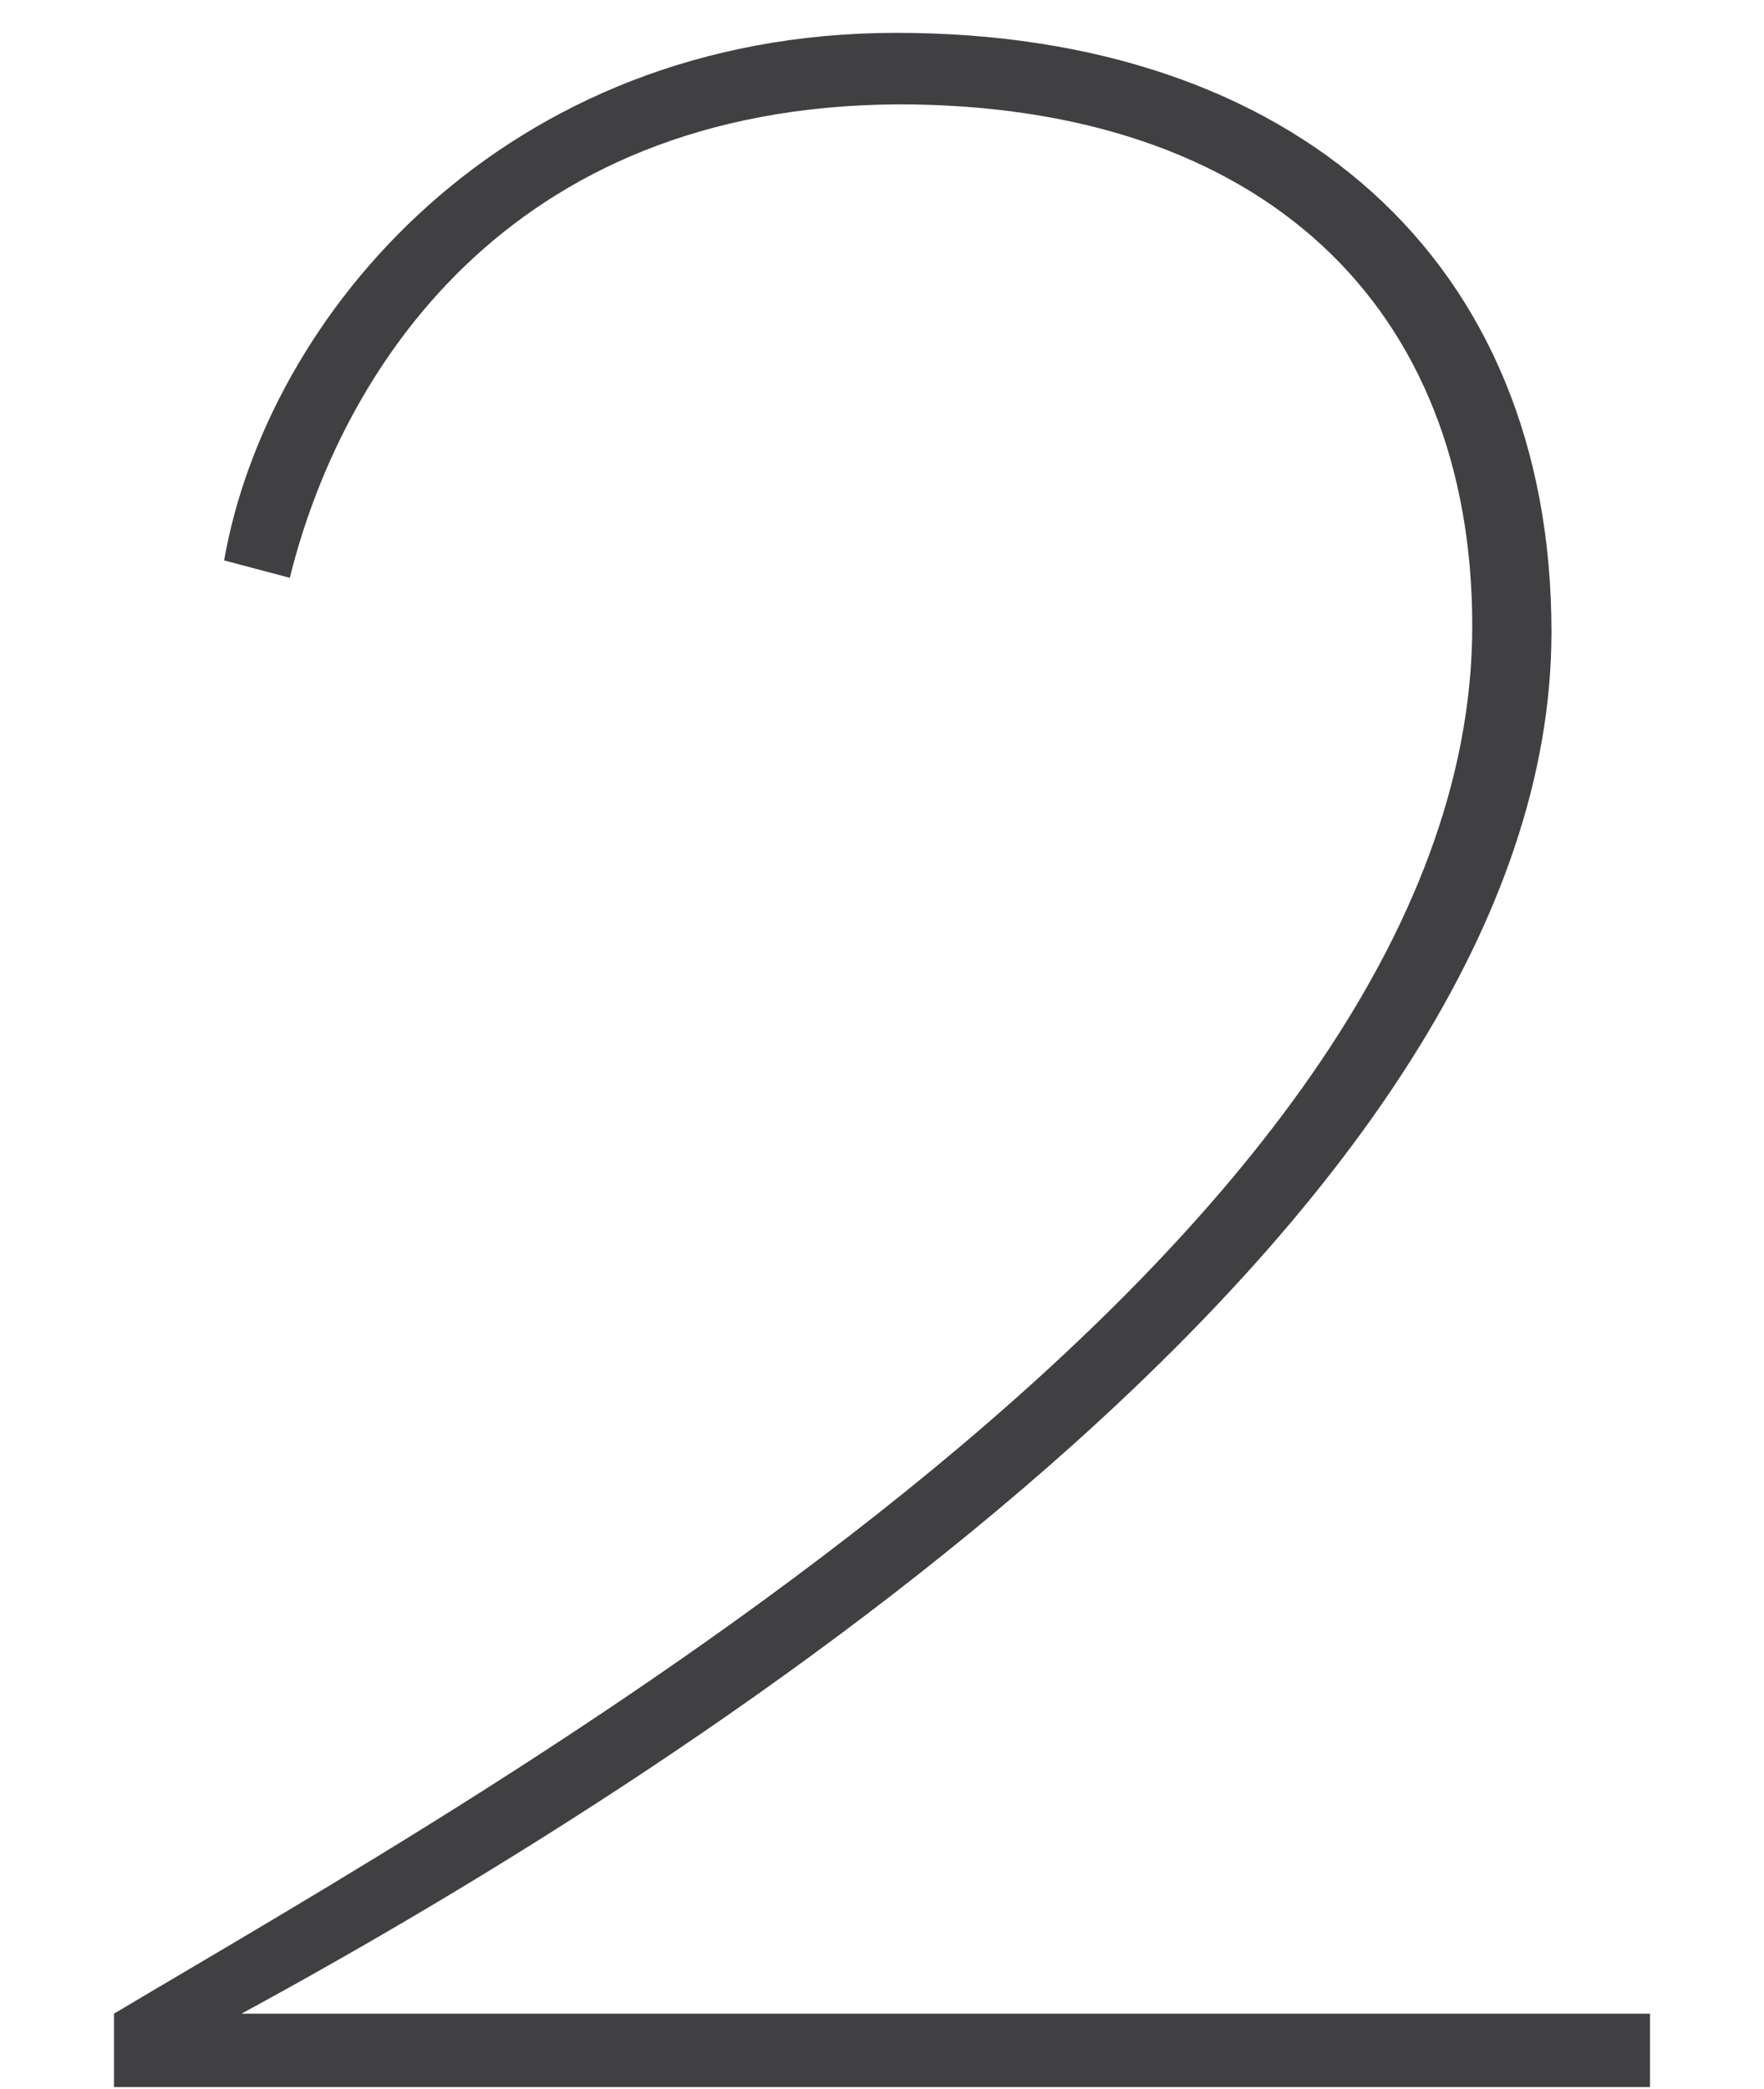
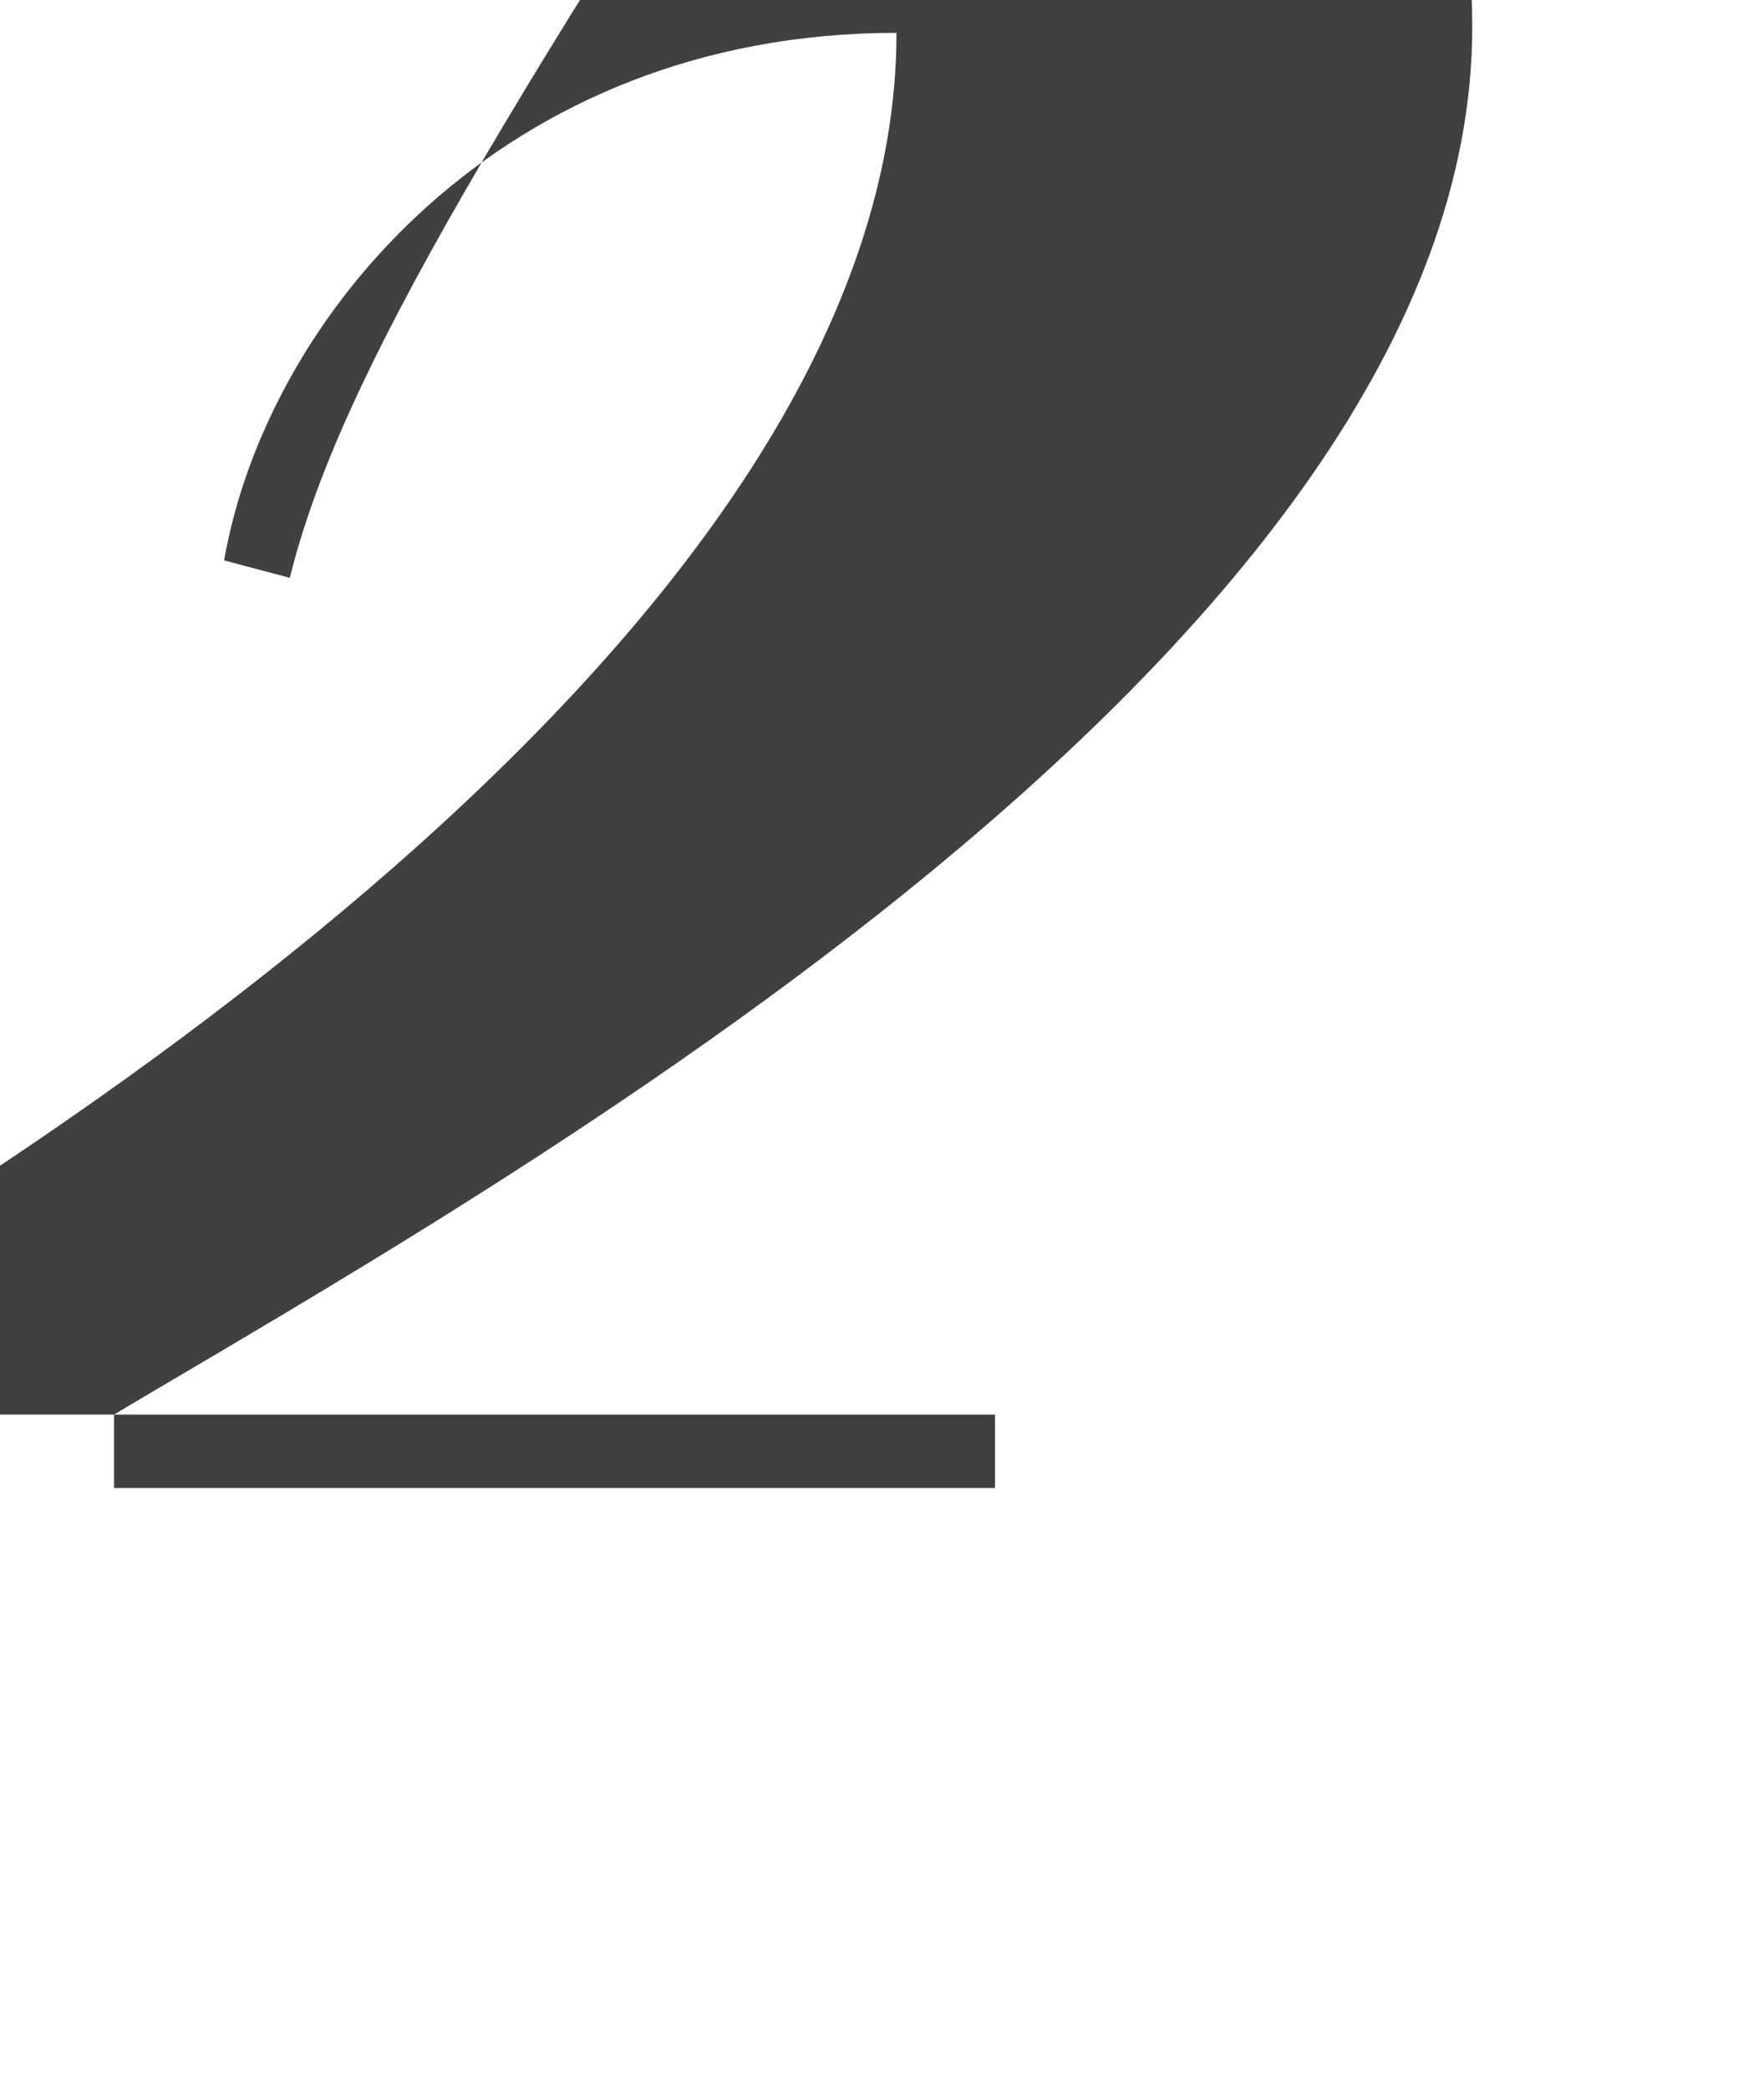
<svg xmlns="http://www.w3.org/2000/svg" version="1.1" id="Layer_1" x="0px" y="0px" viewBox="0 0 91.3 108.1" enable-background="new 0 0 91.3 108.1" xml:space="preserve">
  <g>
-     <path fill="#404042" d="M11.6,29C13.8,16.4,26,1.7,46.4,1.7c20.5,0,33.9,11.7,33.9,31c0,30-43.3,58.2-67.8,71.5h72.9v3.8H5.9v-3.8   c19.3-11.5,70.3-39.7,70.3-71.8c0-16.5-10.8-27-29.7-27C26.1,5.5,17.6,19.4,15,29.9L11.6,29z" />
+     <path fill="#404042" d="M11.6,29C13.8,16.4,26,1.7,46.4,1.7c0,30-43.3,58.2-67.8,71.5h72.9v3.8H5.9v-3.8   c19.3-11.5,70.3-39.7,70.3-71.8c0-16.5-10.8-27-29.7-27C26.1,5.5,17.6,19.4,15,29.9L11.6,29z" />
  </g>
</svg>